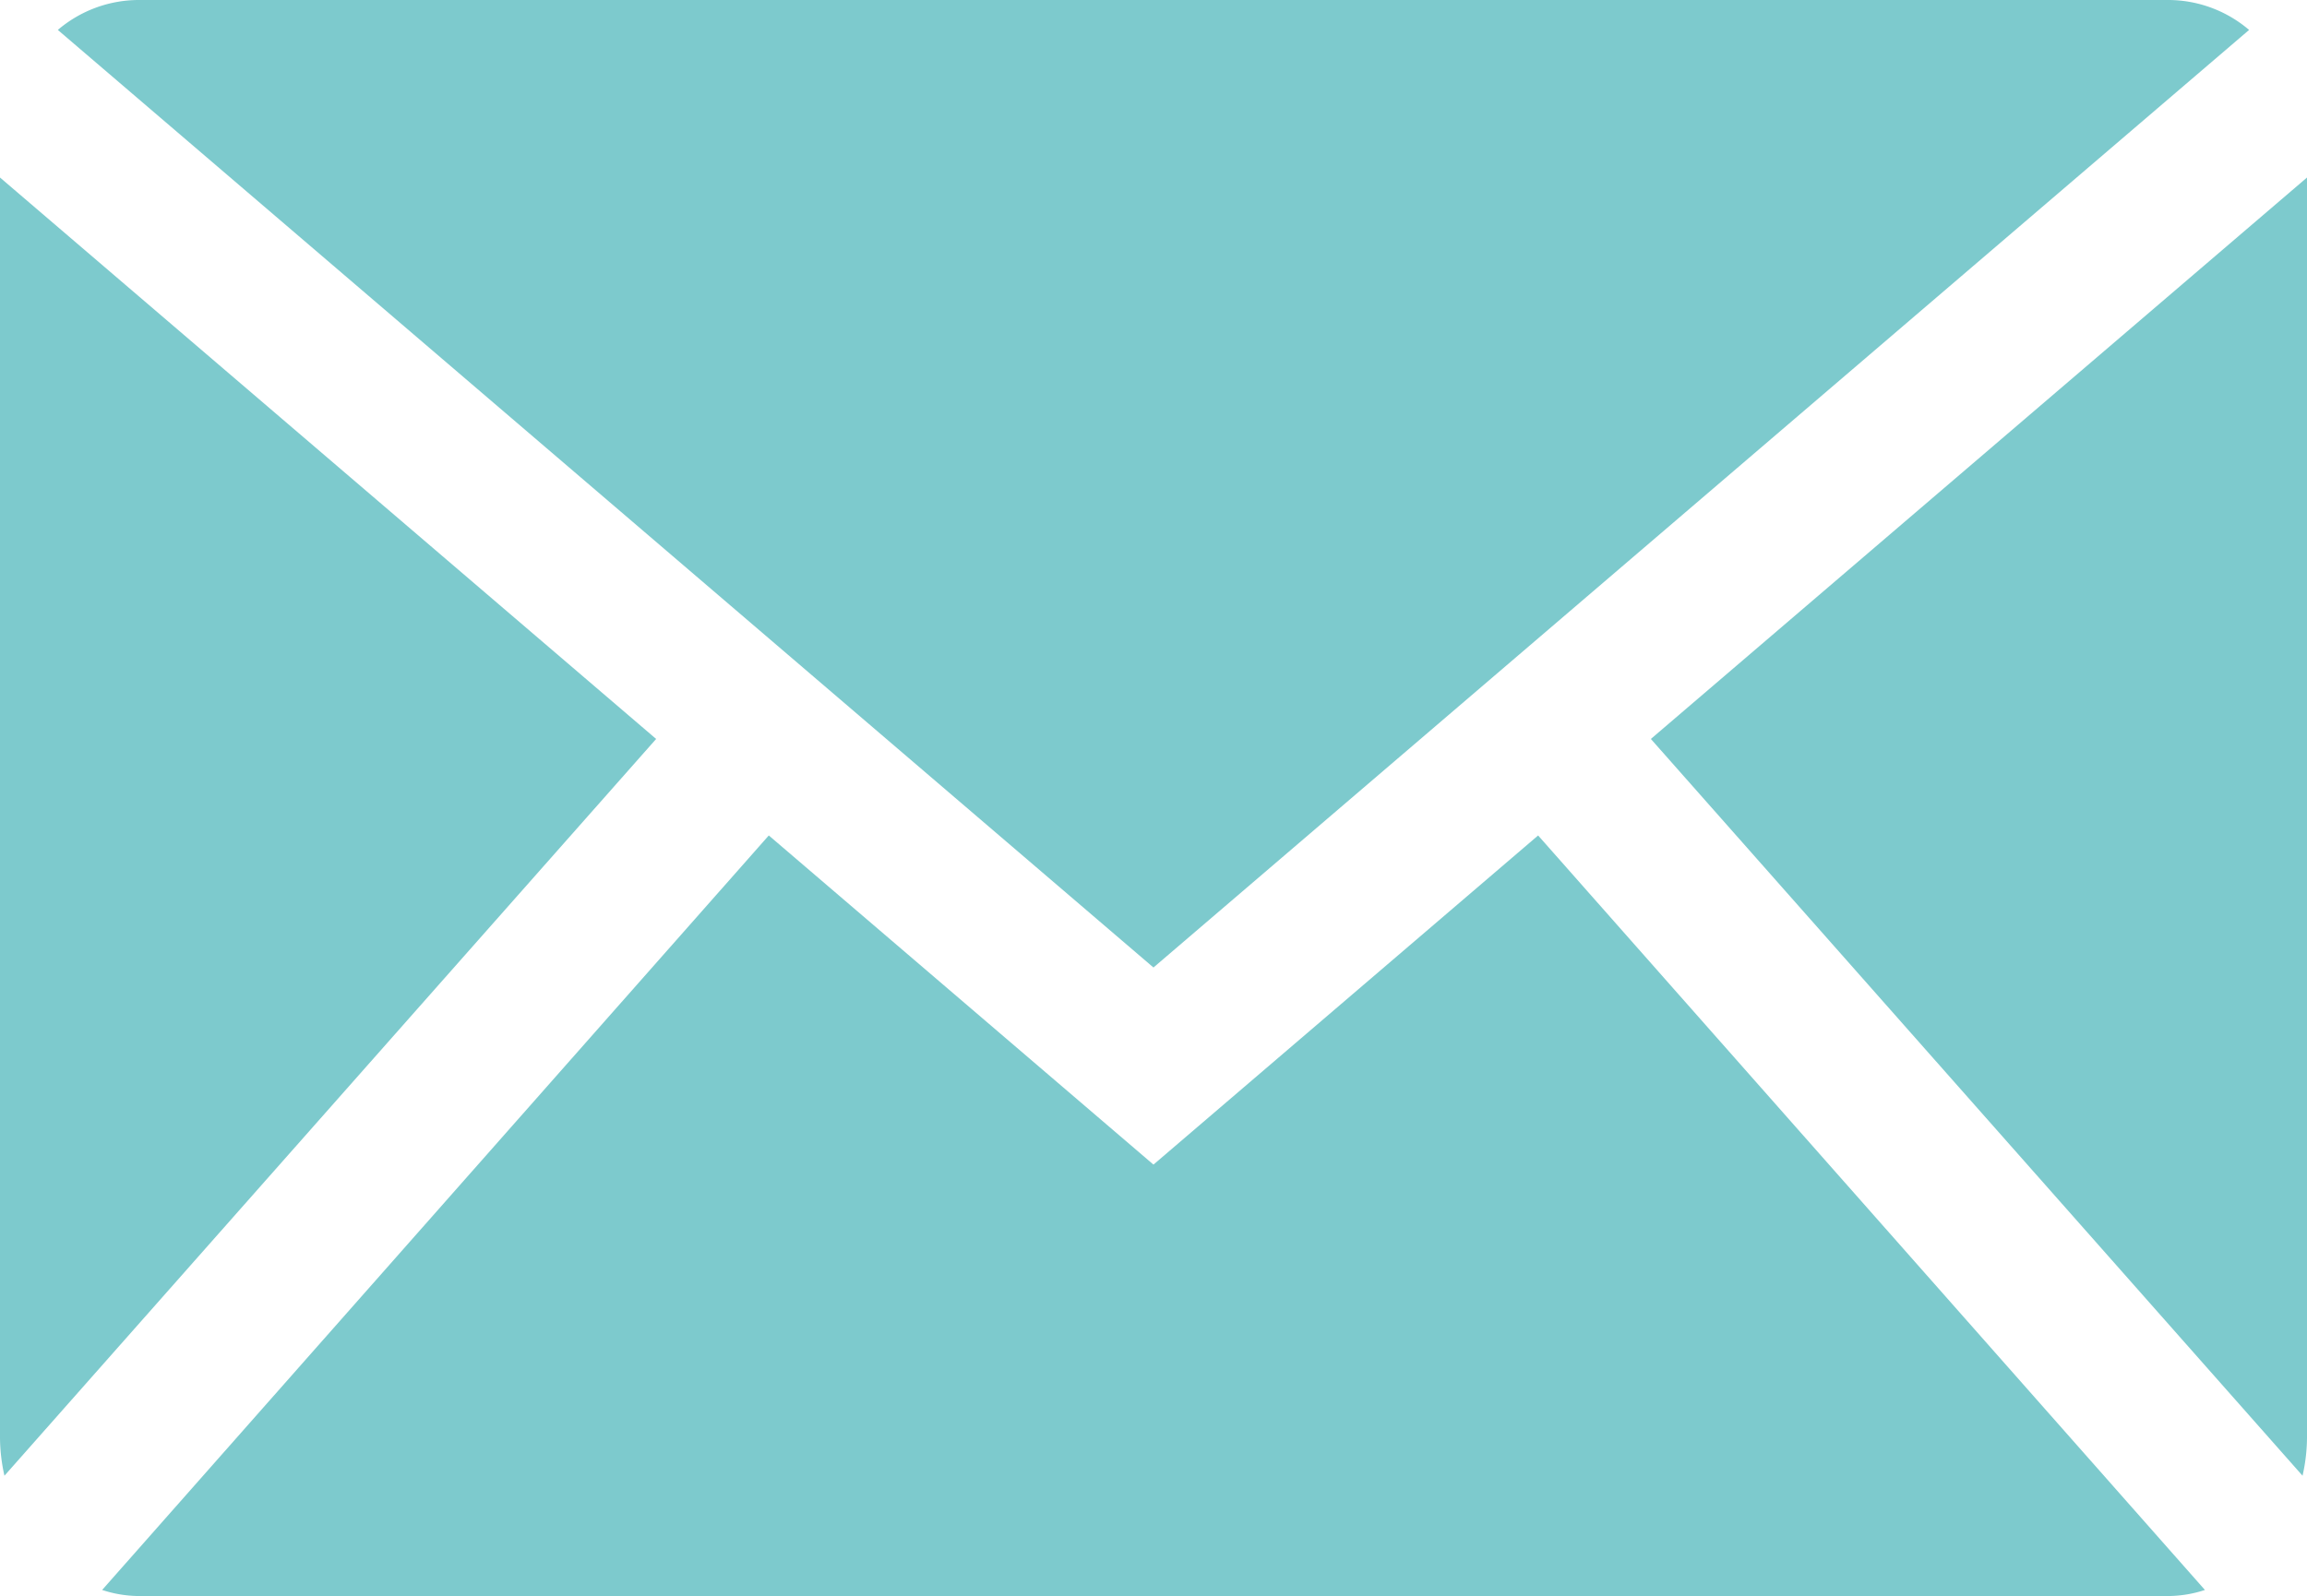
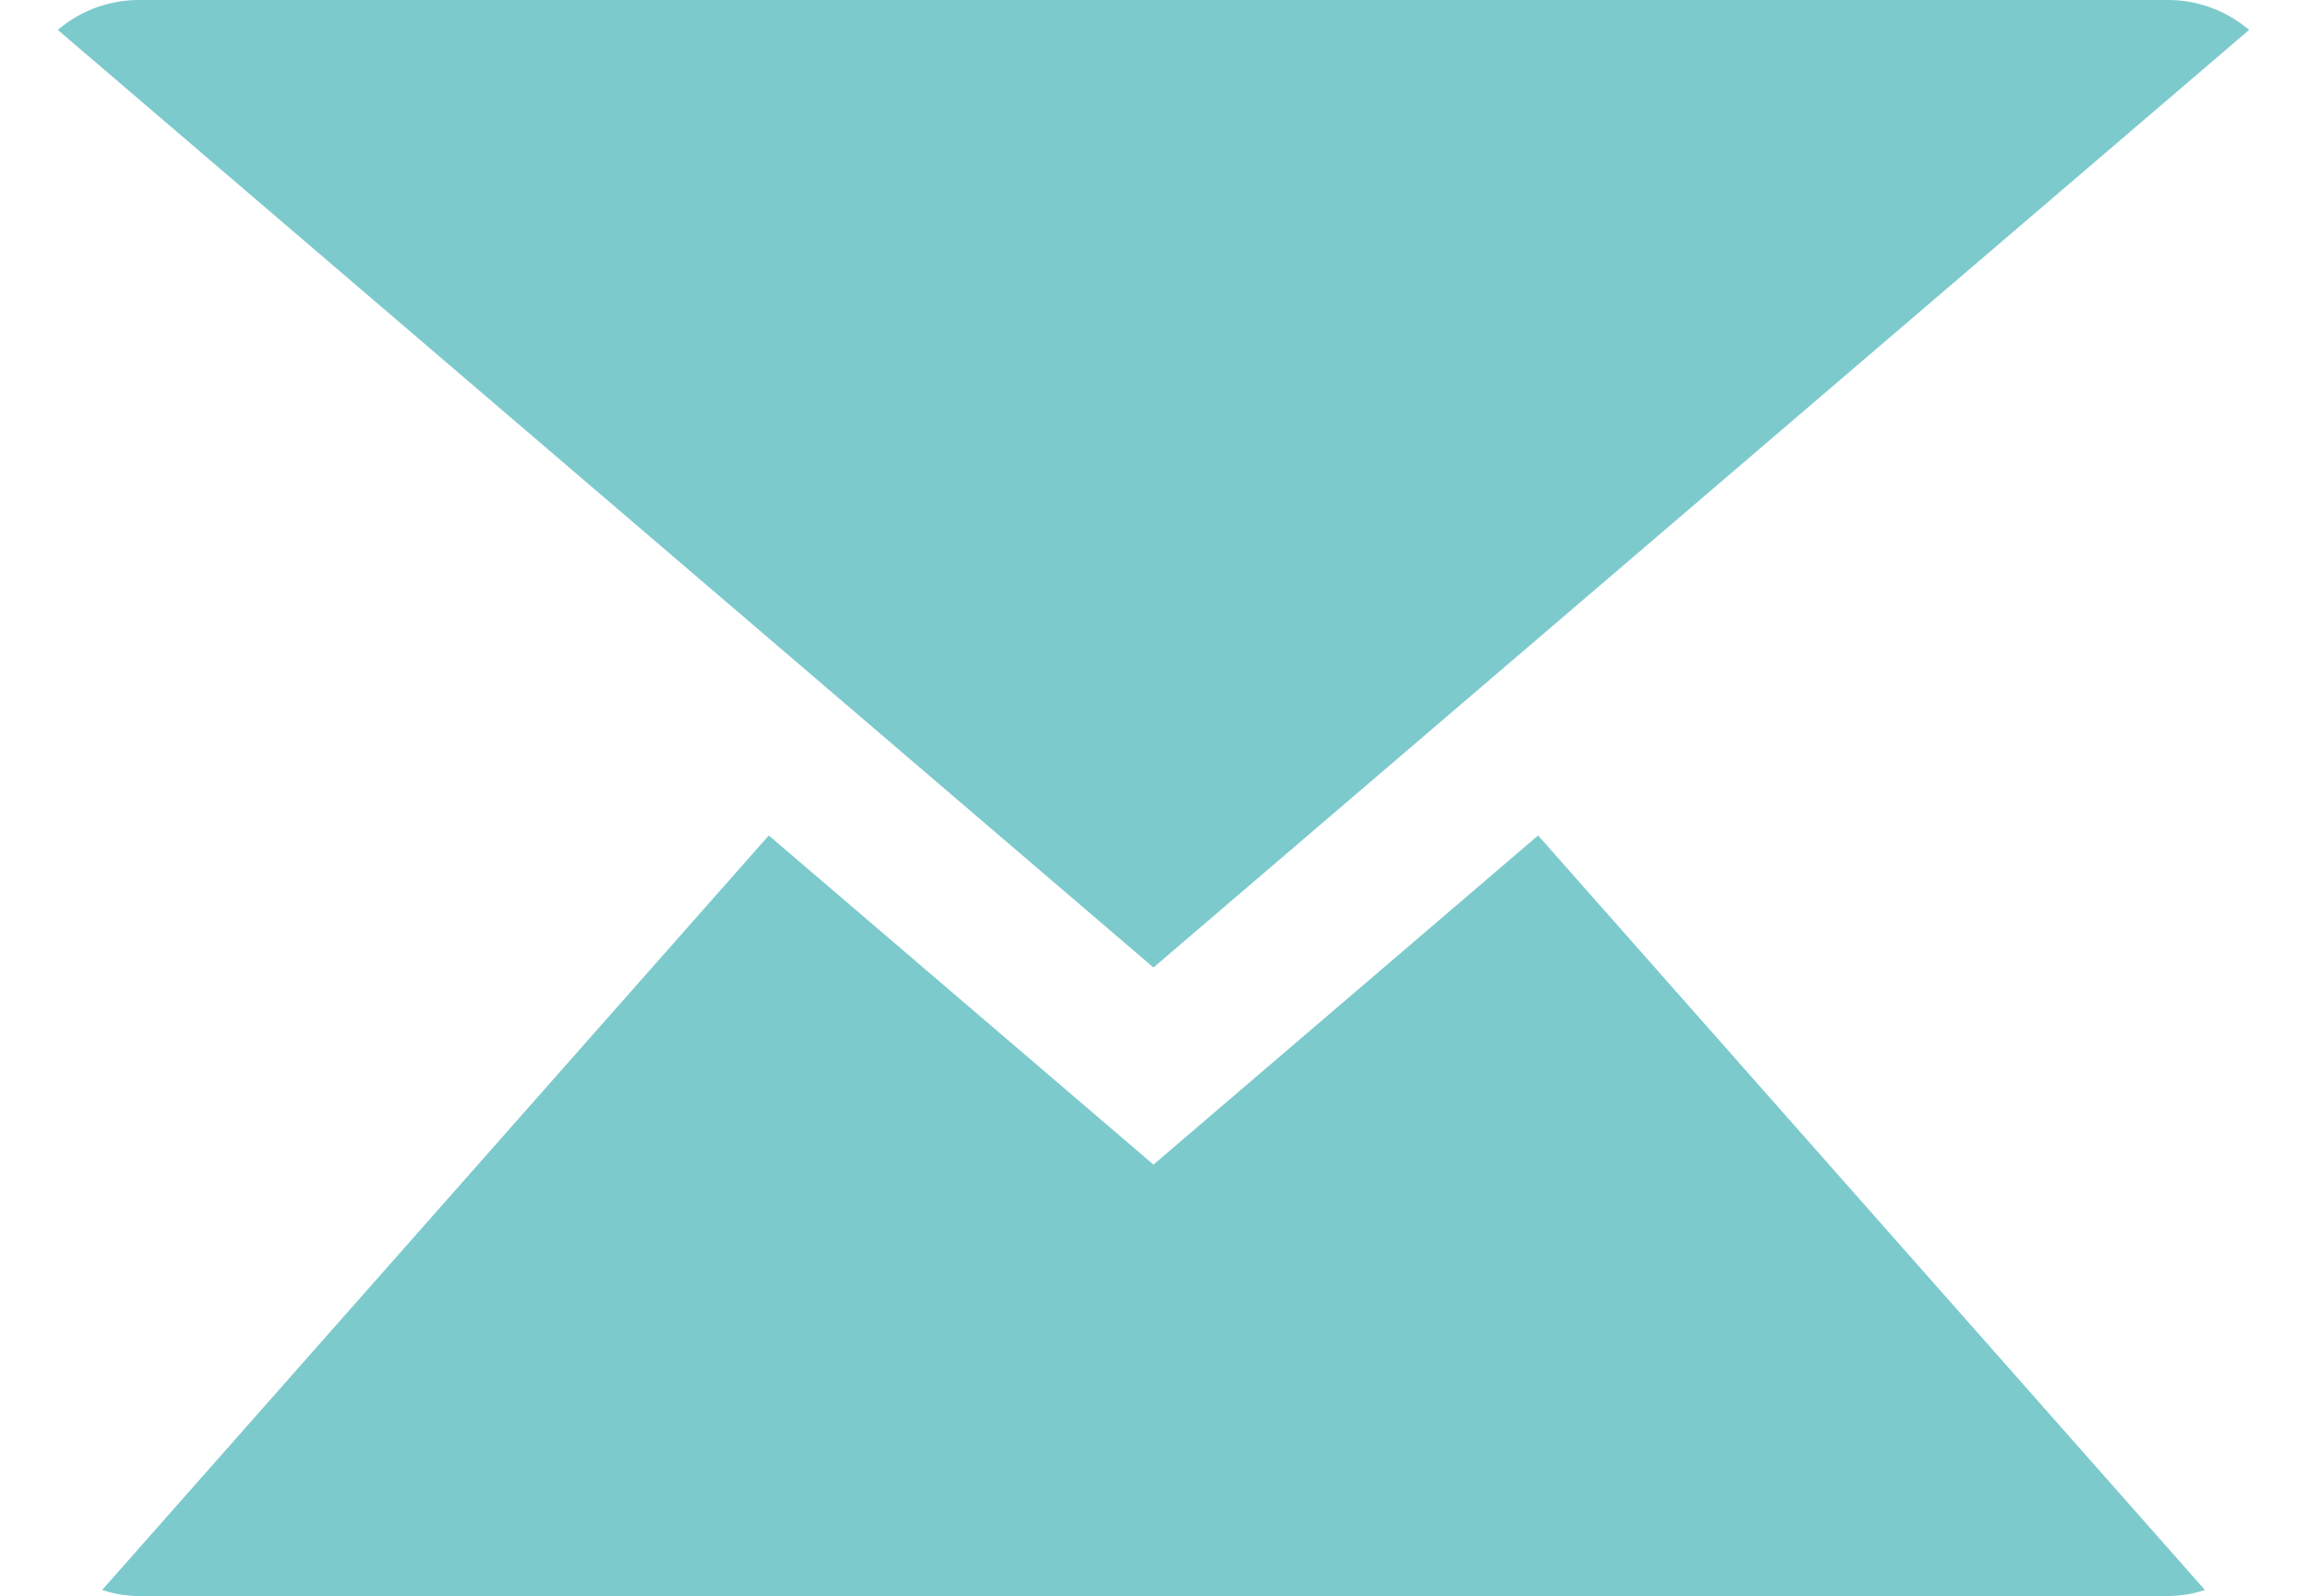
<svg xmlns="http://www.w3.org/2000/svg" width="31.595" height="21.864" viewBox="0 0 31.595 21.864">
  <g transform="translate(-2646.29 -7856.555)">
    <path d="M2662.087,7869.809l15.005-12.844a1.71,1.71,0,0,0-1.094-.41h-27.822a1.712,1.712,0,0,0-1.094.41Z" fill="#7dcacd" />
-     <path d="M2677.824,7876.771a2.412,2.412,0,0,0,.061-.516v-17.268l-8.986,7.691Z" fill="#7dcacd" />
    <path d="M2667.355,7868l-5.268,4.509-5.268-4.509-9.13,10.336a1.632,1.632,0,0,0,.487.083H2676a1.627,1.627,0,0,0,.487-.083Z" fill="#7dcacd" />
-     <path d="M2655.276,7866.678l-8.986-7.691v17.268a2.412,2.412,0,0,0,.061.516Z" fill="#7dcacd" />
  </g>
</svg>